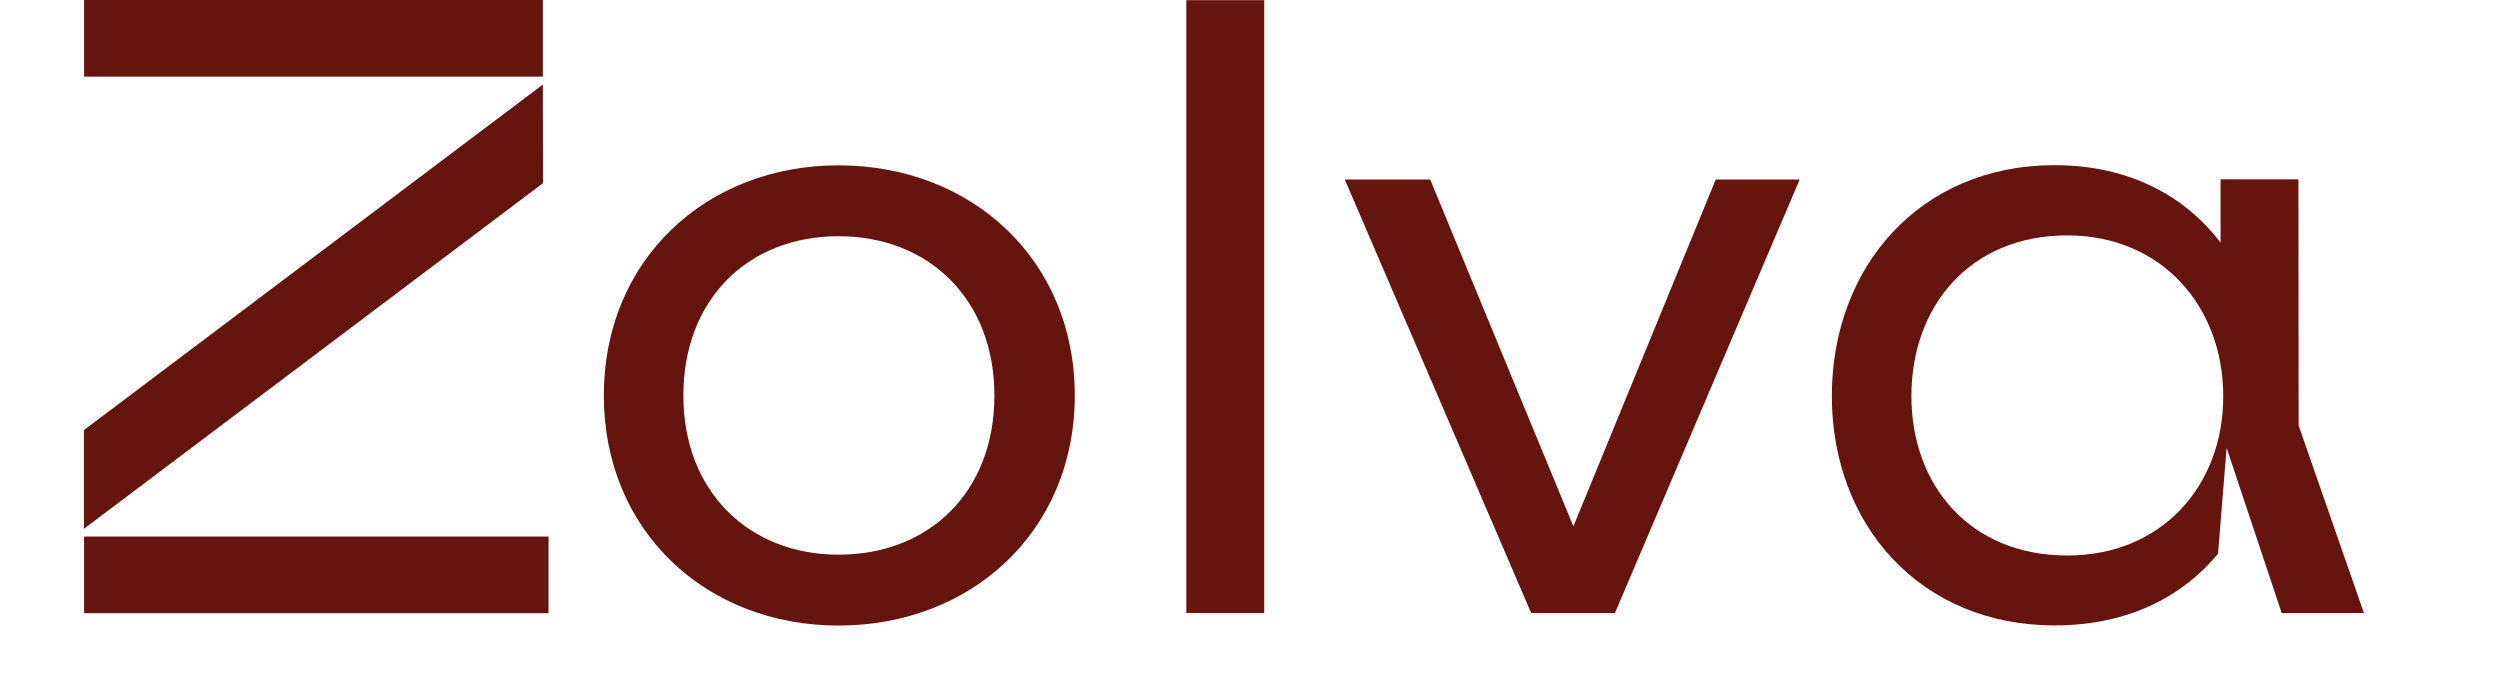
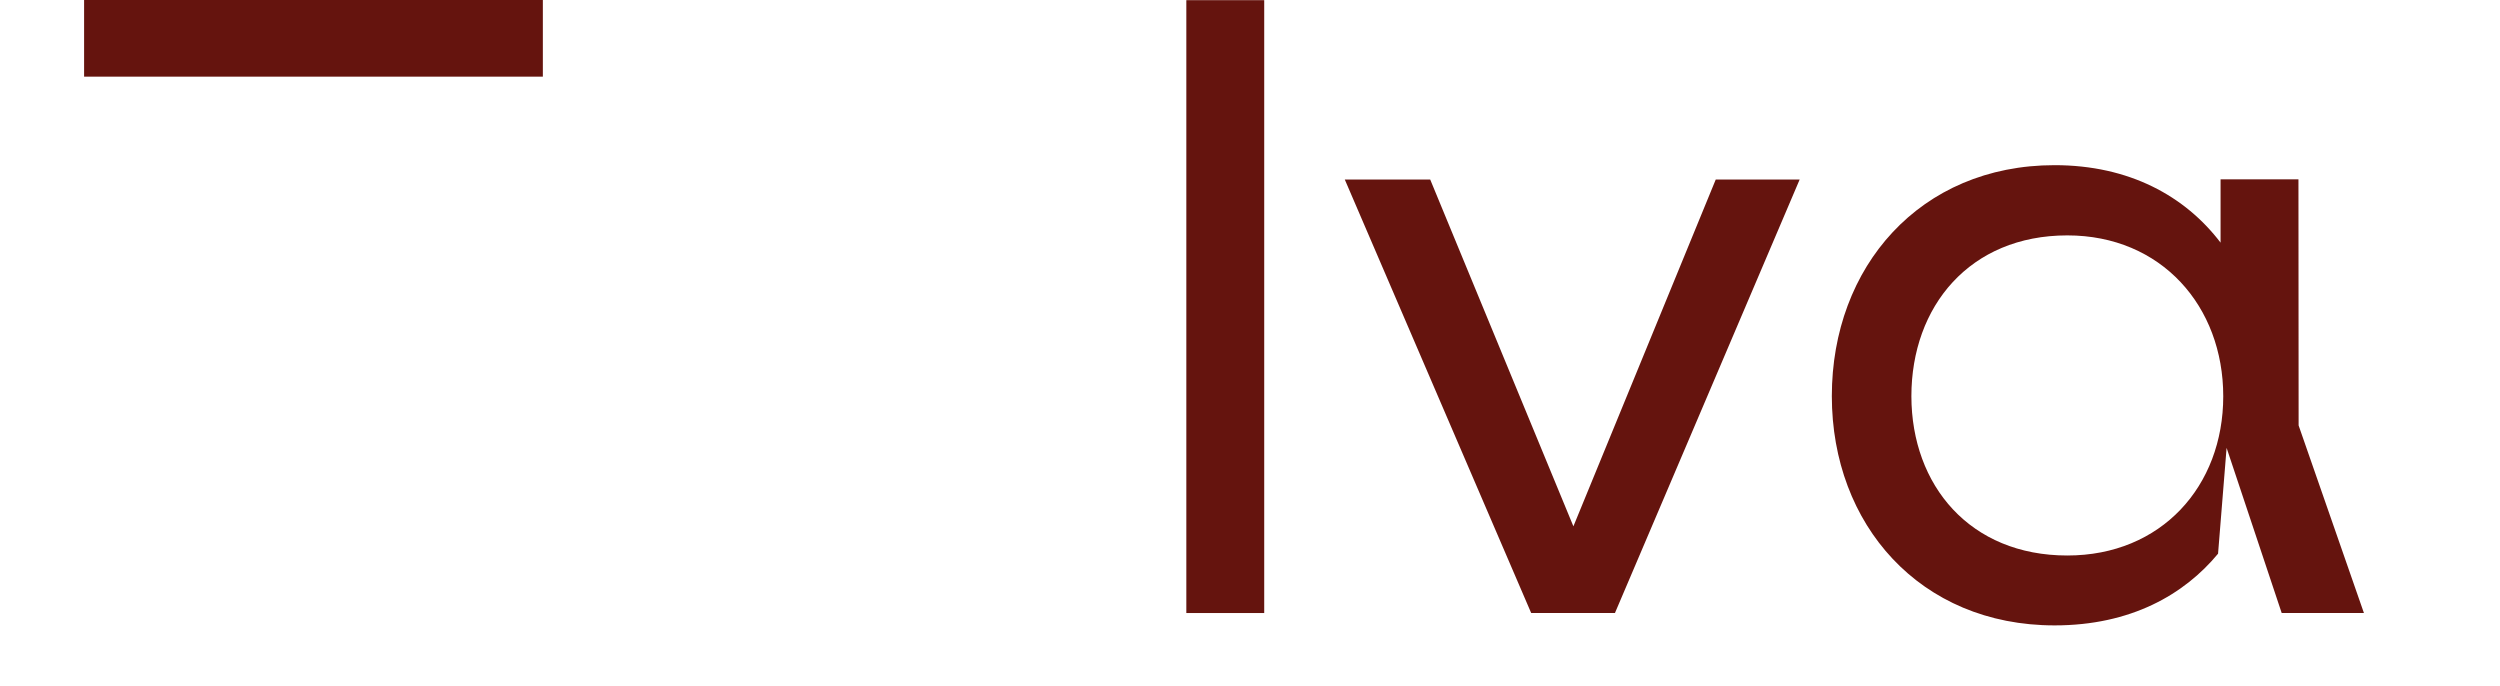
<svg xmlns="http://www.w3.org/2000/svg" width="831" height="228" viewBox="0 0 850 250" fill="#65140e">
  <path d="M167.262 0H0.061V27.937H167.262V0Z" />
-   <path d="M169.338 195.557H0.061V223.494H169.338V195.557Z" />
-   <path d="M167.323 66.748L0 192.734V156.746L167.262 30.821L167.323 66.748Z" />
-   <path d="M361.14 144.13C361.14 193.635 323.475 228 275.006 228C226.842 228 189.483 193.635 189.483 144.13C189.483 94.625 226.842 60.259 275.006 60.259C323.475 60.259 361.14 94.564 361.14 144.13ZM275.006 202.166C308.031 202.166 331.839 179.396 331.839 144.13C331.839 109.164 308.031 86.093 275.006 86.093C241.981 86.093 218.479 109.224 218.479 144.13C218.479 179.396 242.591 202.166 275.006 202.166Z" />
  <path d="M430.181 0.06V223.434H401.796V0.06H430.181Z" />
  <path d="M490.676 65.426L542.87 191.833L594.757 65.426H625.341L558.009 223.434H527.486L459.544 65.426H490.676Z" />
  <path d="M807.193 155.064L831 223.434H801.027L780.944 163.235L777.83 201.806C765.499 216.705 746.026 227.94 718.251 227.94C669.171 227.94 637.062 191.172 637.062 144.37C637.062 97.268 669.171 60.199 718.251 60.199C745.416 60.199 765.805 71.434 778.746 88.436V65.366H807.132L807.193 155.064ZM722.89 202.466C757.136 202.466 779.723 177.233 779.723 144.43C779.723 111.627 757.197 85.793 722.89 85.793C687.362 85.793 666.058 111.627 666.058 144.43C666.119 176.933 687.423 202.466 722.89 202.466Z" />
</svg>